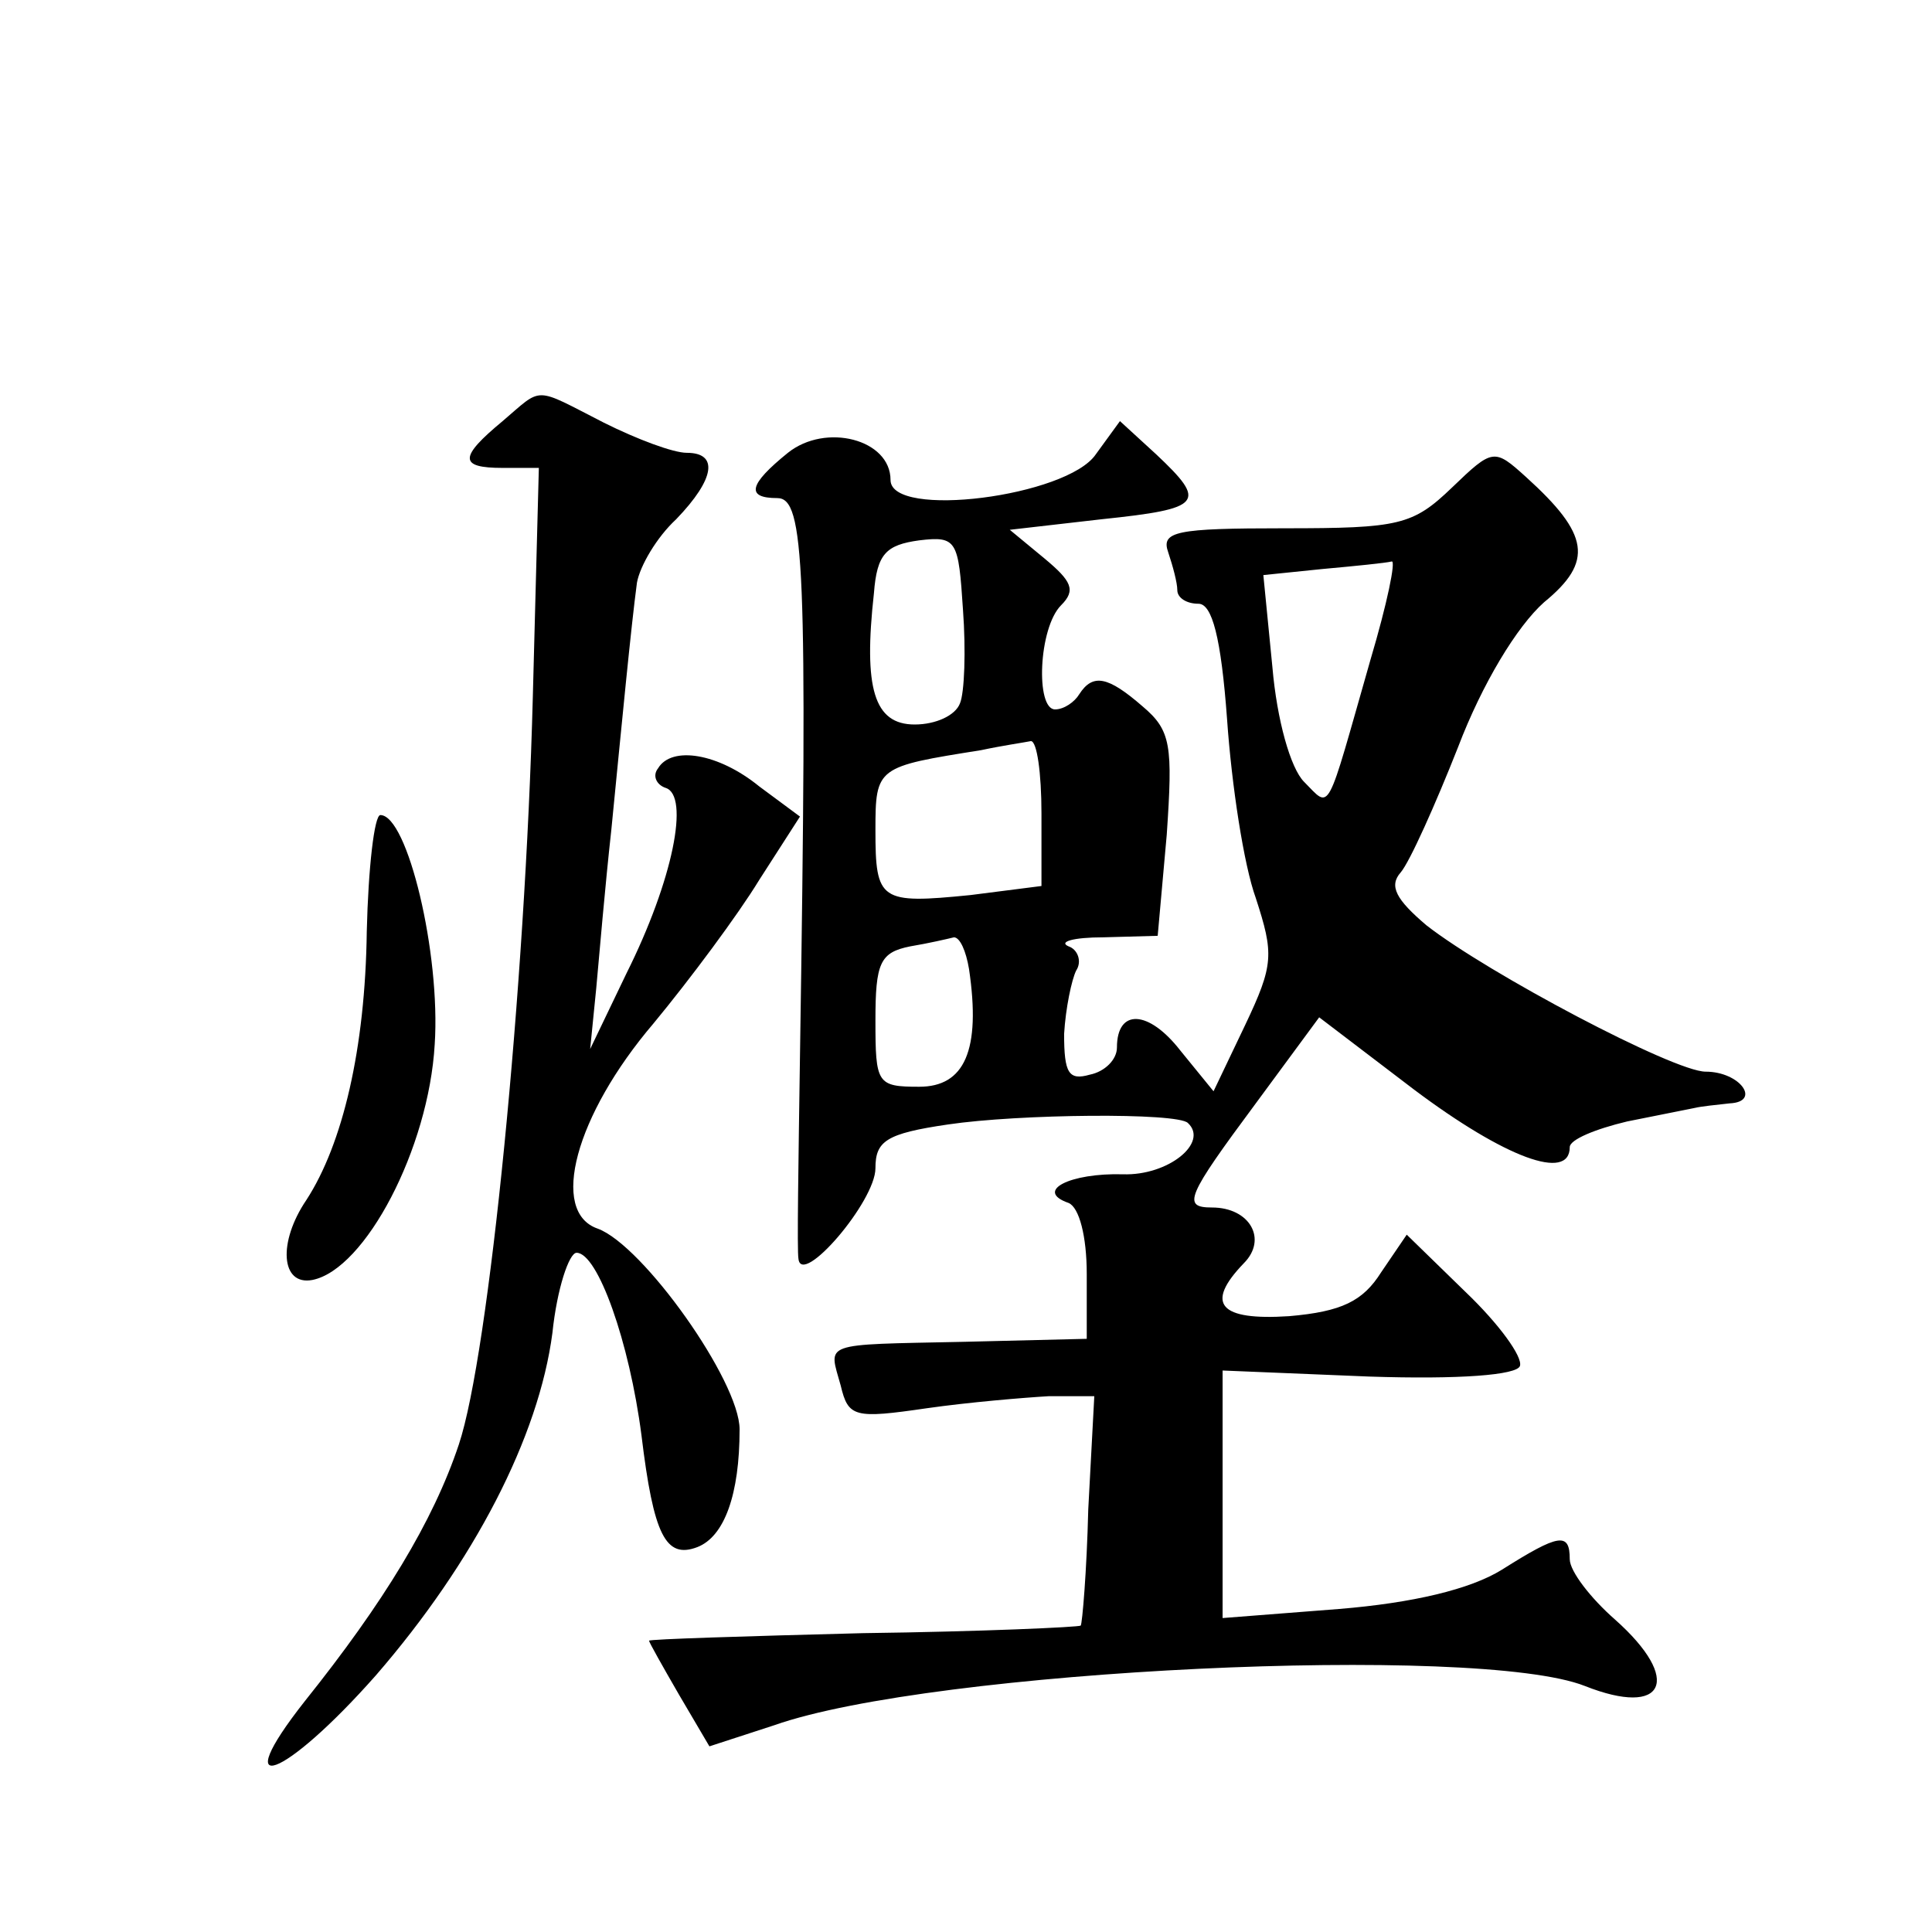
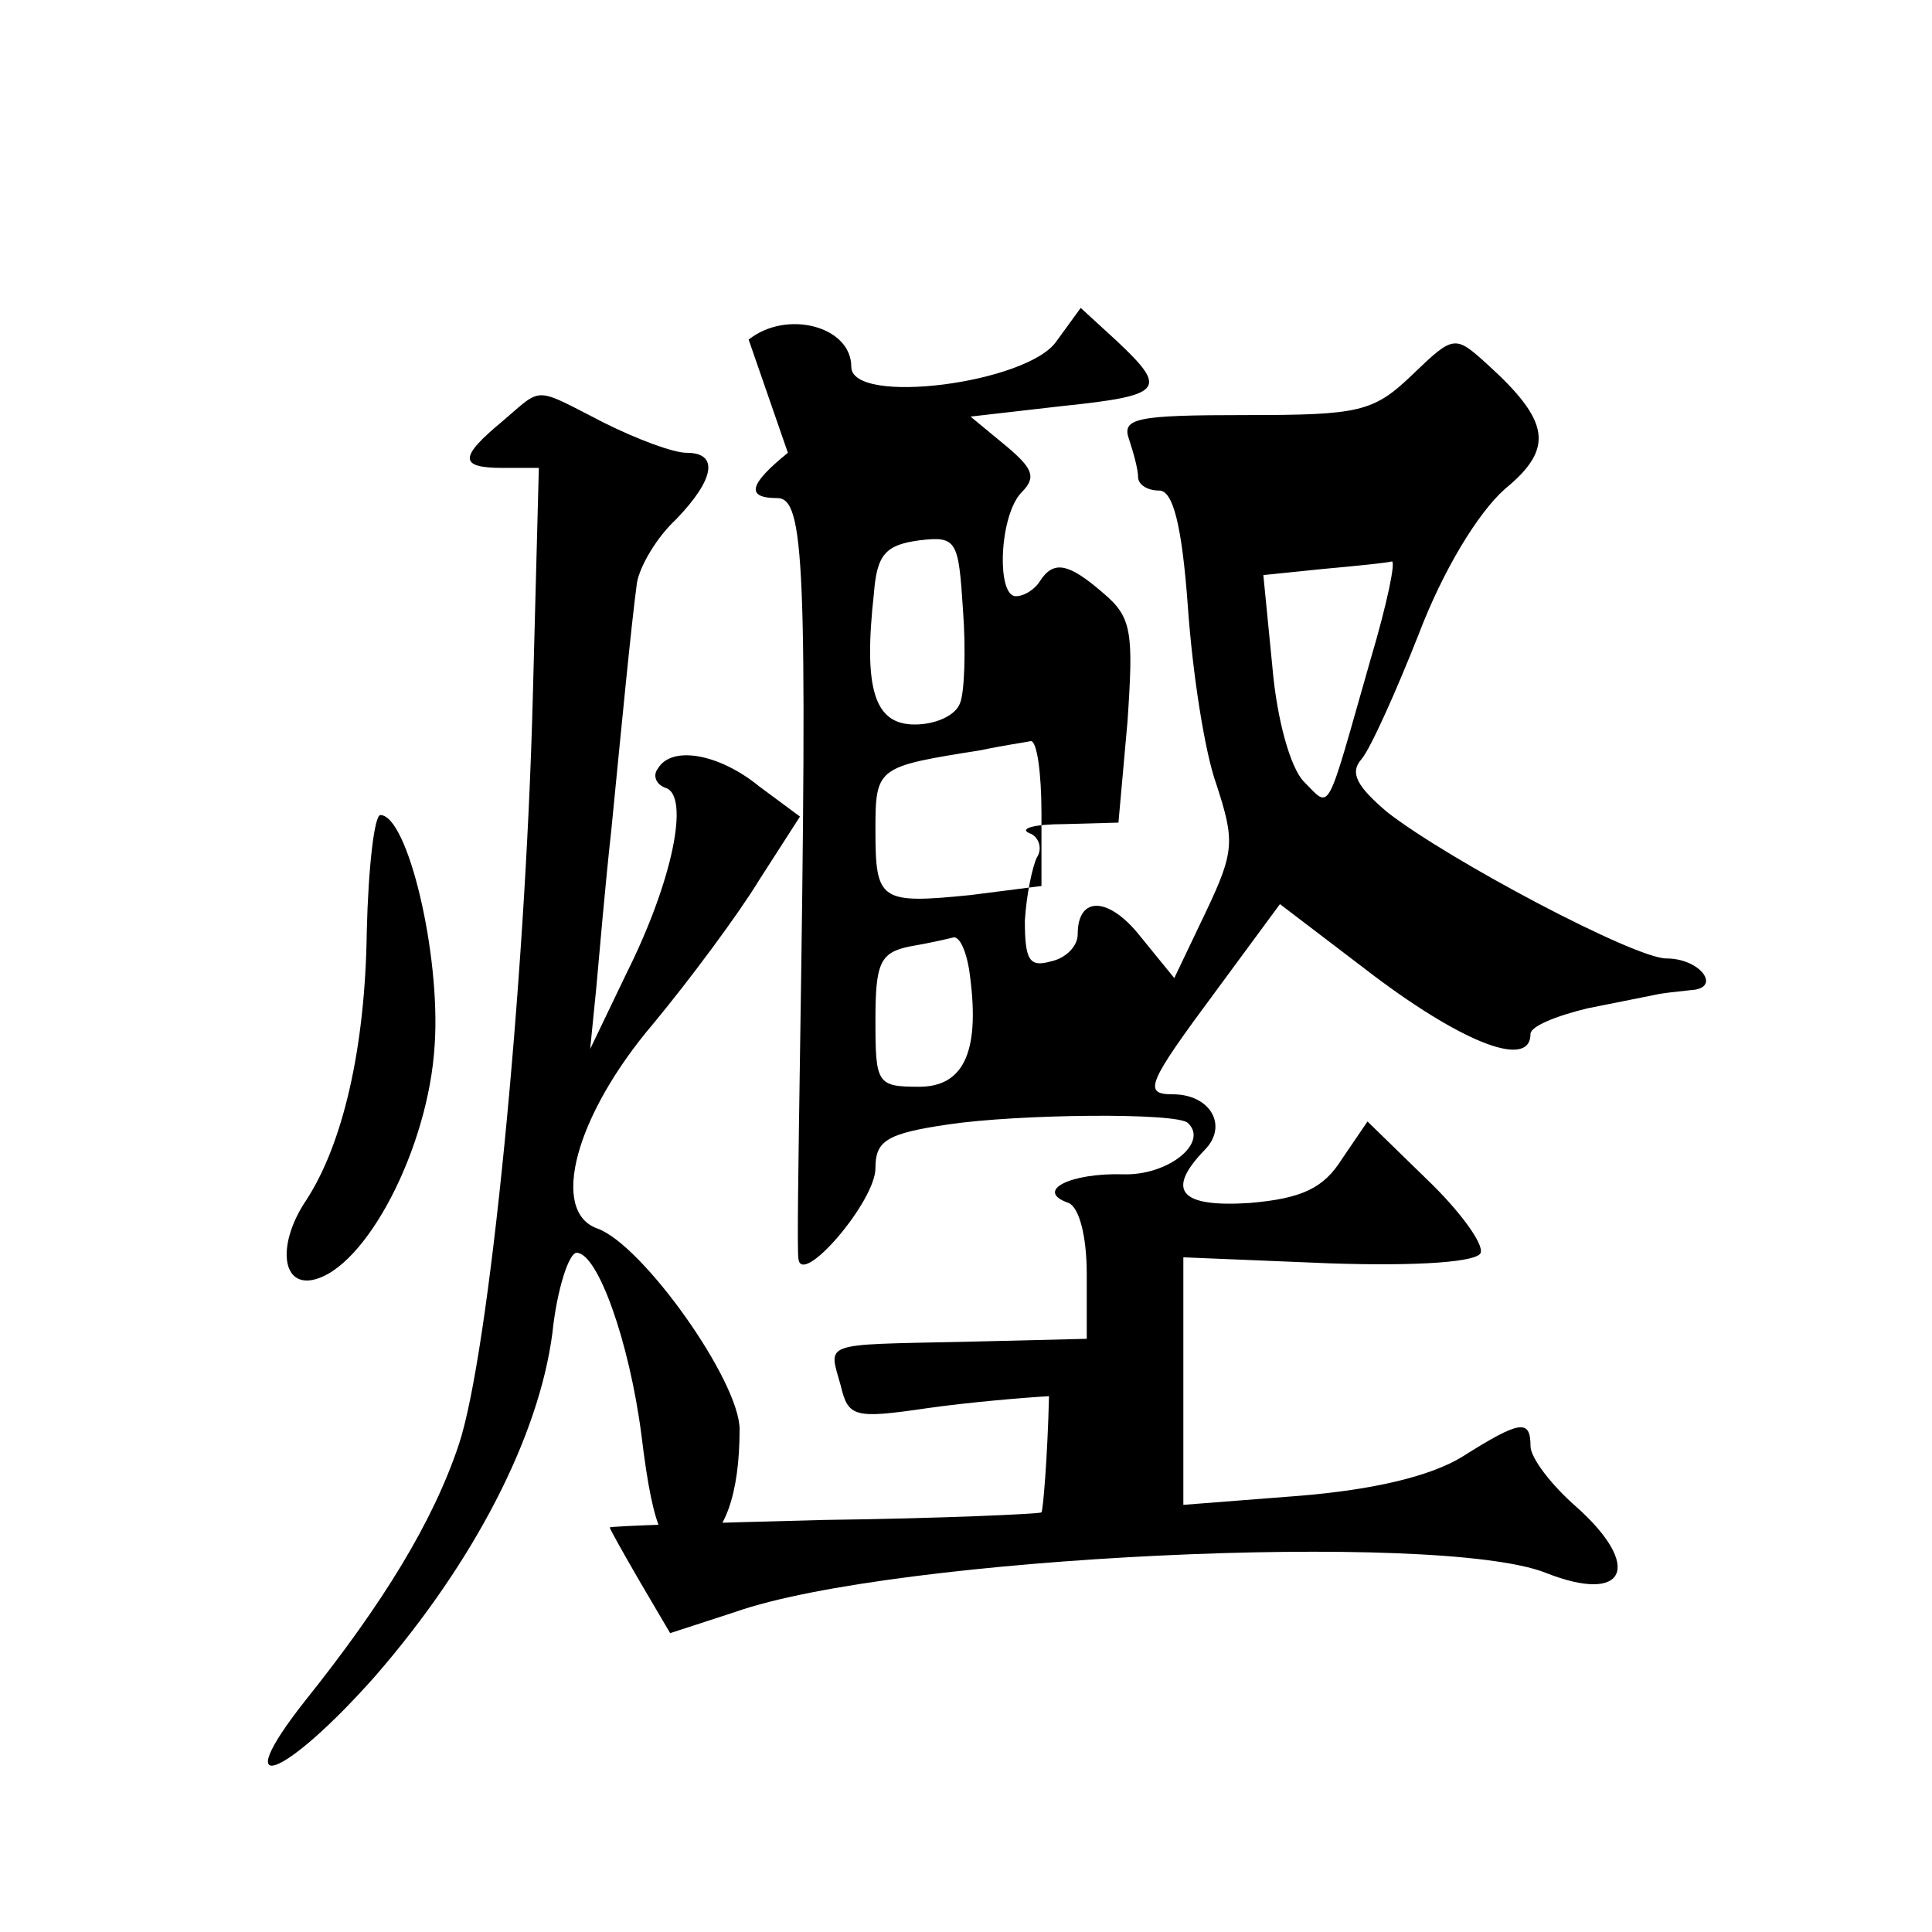
<svg xmlns="http://www.w3.org/2000/svg" version="1.0" width="128pt" height="128pt" viewBox="0 0 128 128" preserveAspectRatio="xMidYMid meet">
  <g transform="translate(0,128) scale(0.1,-0.1)" fill="#0" stroke="none">
-     <path d="M333 1001 c-29 -24 -29 -31 0 -31 l24 0 -4 -152 c-5 -192 -29 -435 -49 -495 -17 -51 -50 -105 -102 -170 -52 -66 -14 -52 47 17 65 75 108 158 117 227 3 29 11 53 16 53 14 0 35 -59 43 -121 8 -66 16 -82 37 -74 18 7 28 35 28 78 0 32 -64 122 -94 133 -32 11 -15 75 37 136 24 29 56 72 70 95 l27 42 -27 20 c-27 22 -58 27 -67 12 -4 -5 -1 -11 5 -13 16 -5 5 -61 -26 -123 l-24 -50 4 40 c2 22 6 69 10 105 7 71 13 134 17 164 2 11 13 30 26 42 26 27 28 44 7 44 -9 0 -33 9 -55 20 -47 24 -40 24 -67 1z M522 980 c-26 -21 -28 -30 -7 -30 18 0 20 -44 15 -370 -1 -69 -2 -129 -1 -134 2 -19 51 38 51 60 0 18 7 23 48 29 47 7 152 8 159 1 14 -13 -13 -35 -43 -34 -35 1 -59 -11 -36 -19 7 -3 12 -22 12 -47 l0 -43 -82 -2 c-95 -2 -89 0 -81 -29 5 -21 9 -22 57 -15 28 4 64 7 81 8 l30 0 -4 -75 c-1 -41 -4 -76 -5 -77 -1 -1 -66 -4 -144 -5 -78 -2 -142 -4 -142 -5 0 -1 9 -17 20 -36 l20 -34 43 14 c105 37 466 54 537 26 53 -21 65 4 20 44 -16 14 -30 32 -30 40 0 18 -7 17 -45 -7 -21 -13 -59 -22 -108 -26 l-77 -6 0 82 0 82 97 -4 c60 -2 98 1 100 7 2 6 -14 28 -36 49 l-39 38 -17 -25 c-12 -19 -26 -26 -61 -29 -46 -3 -56 8 -30 35 16 16 4 37 -21 37 -20 0 -17 7 29 69 l42 57 63 -48 c60 -45 103 -61 103 -38 0 5 17 12 38 17 20 4 40 8 45 9 4 1 14 2 23 3 21 1 7 21 -16 21 -21 0 -144 65 -185 97 -20 17 -25 26 -17 35 6 7 23 45 38 83 16 42 39 80 57 96 33 27 30 45 -12 83 -21 19 -22 19 -49 -7 -26 -25 -35 -27 -111 -27 -72 0 -82 -2 -77 -16 3 -9 6 -20 6 -25 0 -5 6 -9 14 -9 9 0 15 -22 19 -77 3 -43 11 -96 19 -118 12 -37 12 -44 -7 -84 l-21 -44 -22 27 c-21 27 -42 28 -42 2 0 -8 -8 -16 -18 -18 -14 -4 -17 1 -17 27 1 17 5 36 8 42 4 6 1 14 -5 16 -7 3 3 6 23 6 l36 1 6 67 c4 59 3 69 -16 85 -23 20 -33 22 -42 8 -3 -5 -10 -10 -16 -10 -13 0 -11 54 4 69 10 10 7 16 -11 31 l-23 19 61 7 c67 7 70 11 36 43 l-24 22 -16 -22 c-19 -28 -136 -43 -136 -17 0 27 -43 38 -68 18z m114 -166 c-3 -8 -16 -14 -30 -14 -27 0 -34 24 -27 87 2 26 8 32 30 35 25 3 26 0 29 -46 2 -27 1 -55 -2 -62z m272 29 c-30 -105 -26 -99 -44 -81 -9 9 -18 41 -21 76 l-6 61 39 4 c22 2 42 4 46 5 3 1 -3 -28 -14 -65z m-218 -102 l0 -48 -47 -6 c-60 -6 -63 -4 -63 43 0 42 1 42 70 53 14 3 28 5 33 6 4 0 7 -21 7 -48z m-48 -103 c8 -54 -3 -78 -33 -78 -28 0 -29 2 -29 44 0 38 3 45 23 49 12 2 25 5 29 6 4 0 8 -9 10 -21z M243 663 c-1 -78 -16 -141 -40 -178 -19 -28 -17 -57 4 -53 35 7 77 87 81 156 4 60 -18 152 -36 152 -4 0 -8 -35 -9 -77z" />
+     <path d="M333 1001 c-29 -24 -29 -31 0 -31 l24 0 -4 -152 c-5 -192 -29 -435 -49 -495 -17 -51 -50 -105 -102 -170 -52 -66 -14 -52 47 17 65 75 108 158 117 227 3 29 11 53 16 53 14 0 35 -59 43 -121 8 -66 16 -82 37 -74 18 7 28 35 28 78 0 32 -64 122 -94 133 -32 11 -15 75 37 136 24 29 56 72 70 95 l27 42 -27 20 c-27 22 -58 27 -67 12 -4 -5 -1 -11 5 -13 16 -5 5 -61 -26 -123 l-24 -50 4 40 c2 22 6 69 10 105 7 71 13 134 17 164 2 11 13 30 26 42 26 27 28 44 7 44 -9 0 -33 9 -55 20 -47 24 -40 24 -67 1z M522 980 c-26 -21 -28 -30 -7 -30 18 0 20 -44 15 -370 -1 -69 -2 -129 -1 -134 2 -19 51 38 51 60 0 18 7 23 48 29 47 7 152 8 159 1 14 -13 -13 -35 -43 -34 -35 1 -59 -11 -36 -19 7 -3 12 -22 12 -47 l0 -43 -82 -2 c-95 -2 -89 0 -81 -29 5 -21 9 -22 57 -15 28 4 64 7 81 8 c-1 -41 -4 -76 -5 -77 -1 -1 -66 -4 -144 -5 -78 -2 -142 -4 -142 -5 0 -1 9 -17 20 -36 l20 -34 43 14 c105 37 466 54 537 26 53 -21 65 4 20 44 -16 14 -30 32 -30 40 0 18 -7 17 -45 -7 -21 -13 -59 -22 -108 -26 l-77 -6 0 82 0 82 97 -4 c60 -2 98 1 100 7 2 6 -14 28 -36 49 l-39 38 -17 -25 c-12 -19 -26 -26 -61 -29 -46 -3 -56 8 -30 35 16 16 4 37 -21 37 -20 0 -17 7 29 69 l42 57 63 -48 c60 -45 103 -61 103 -38 0 5 17 12 38 17 20 4 40 8 45 9 4 1 14 2 23 3 21 1 7 21 -16 21 -21 0 -144 65 -185 97 -20 17 -25 26 -17 35 6 7 23 45 38 83 16 42 39 80 57 96 33 27 30 45 -12 83 -21 19 -22 19 -49 -7 -26 -25 -35 -27 -111 -27 -72 0 -82 -2 -77 -16 3 -9 6 -20 6 -25 0 -5 6 -9 14 -9 9 0 15 -22 19 -77 3 -43 11 -96 19 -118 12 -37 12 -44 -7 -84 l-21 -44 -22 27 c-21 27 -42 28 -42 2 0 -8 -8 -16 -18 -18 -14 -4 -17 1 -17 27 1 17 5 36 8 42 4 6 1 14 -5 16 -7 3 3 6 23 6 l36 1 6 67 c4 59 3 69 -16 85 -23 20 -33 22 -42 8 -3 -5 -10 -10 -16 -10 -13 0 -11 54 4 69 10 10 7 16 -11 31 l-23 19 61 7 c67 7 70 11 36 43 l-24 22 -16 -22 c-19 -28 -136 -43 -136 -17 0 27 -43 38 -68 18z m114 -166 c-3 -8 -16 -14 -30 -14 -27 0 -34 24 -27 87 2 26 8 32 30 35 25 3 26 0 29 -46 2 -27 1 -55 -2 -62z m272 29 c-30 -105 -26 -99 -44 -81 -9 9 -18 41 -21 76 l-6 61 39 4 c22 2 42 4 46 5 3 1 -3 -28 -14 -65z m-218 -102 l0 -48 -47 -6 c-60 -6 -63 -4 -63 43 0 42 1 42 70 53 14 3 28 5 33 6 4 0 7 -21 7 -48z m-48 -103 c8 -54 -3 -78 -33 -78 -28 0 -29 2 -29 44 0 38 3 45 23 49 12 2 25 5 29 6 4 0 8 -9 10 -21z M243 663 c-1 -78 -16 -141 -40 -178 -19 -28 -17 -57 4 -53 35 7 77 87 81 156 4 60 -18 152 -36 152 -4 0 -8 -35 -9 -77z" />
  </g>
</svg>